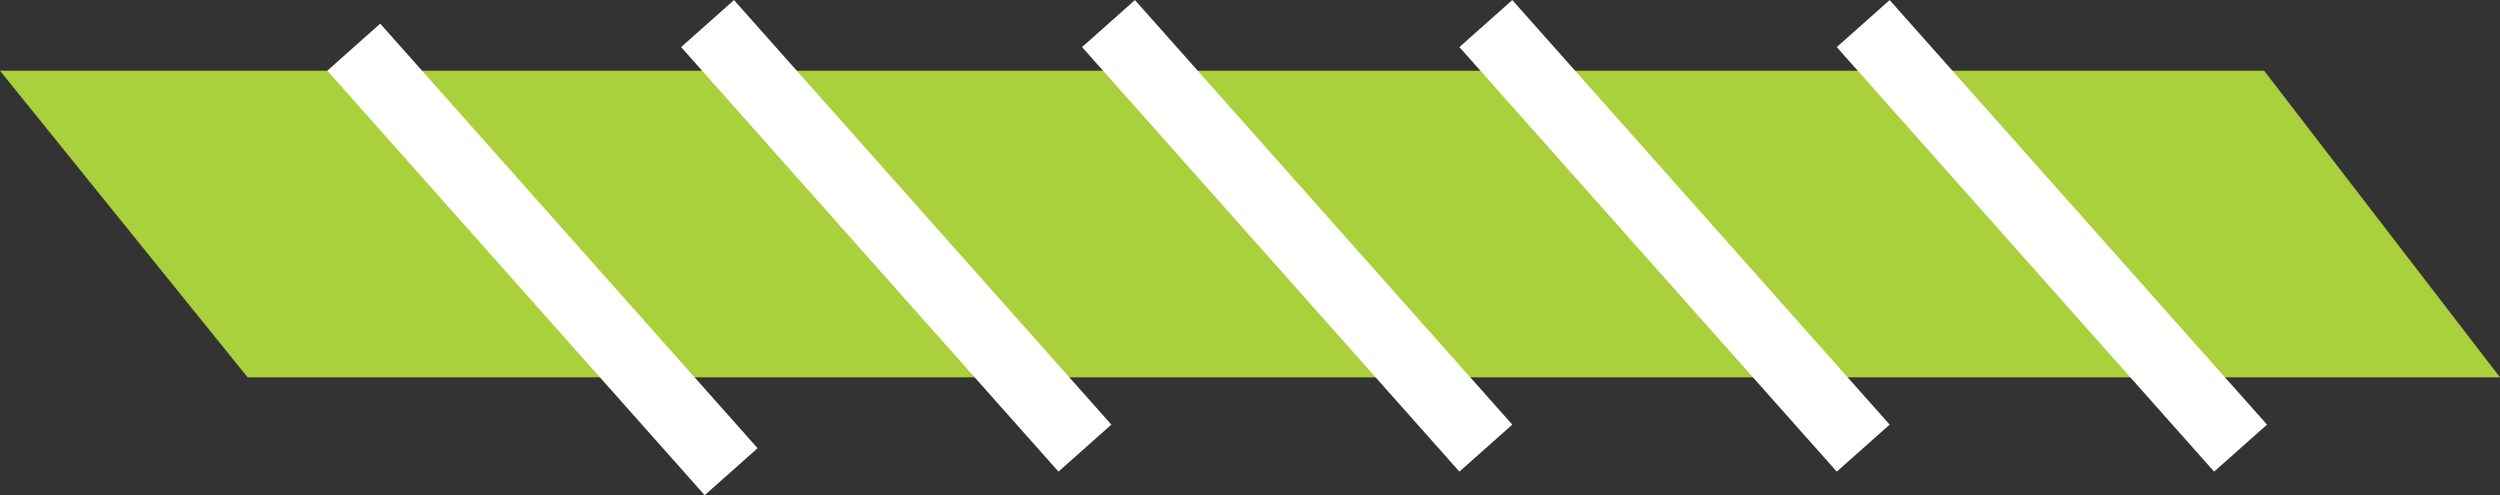
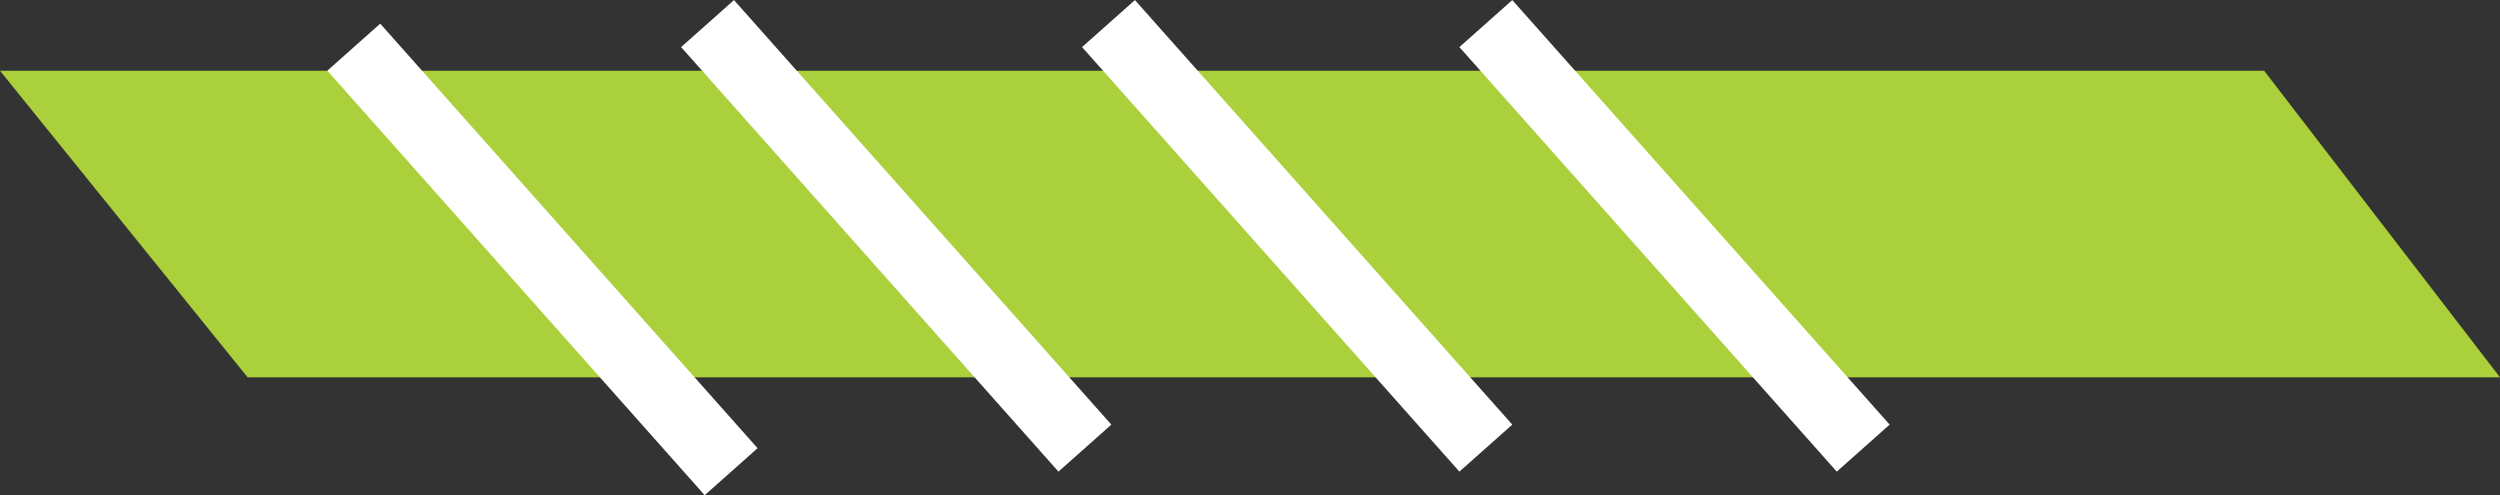
<svg xmlns="http://www.w3.org/2000/svg" width="106" height="21" viewBox="0 0 106 21" fill="none">
  <rect x="0" y="0" width="106" height="21" fill="#333333" stroke="none" />
  <path d="M0 3H96L106 16H10.5L0 3Z" fill="#AAD03B" />
  <path d="M79 19L63 1" stroke="white" stroke-width="3" />
  <path d="M46 19L30 1" stroke="white" stroke-width="3" />
  <path d="M63 19L47 1" stroke="white" stroke-width="3" />
-   <path d="M95 19L79 1" stroke="white" stroke-width="3" />
  <path d="M31 20L15 2" stroke="white" stroke-width="3" />
</svg>